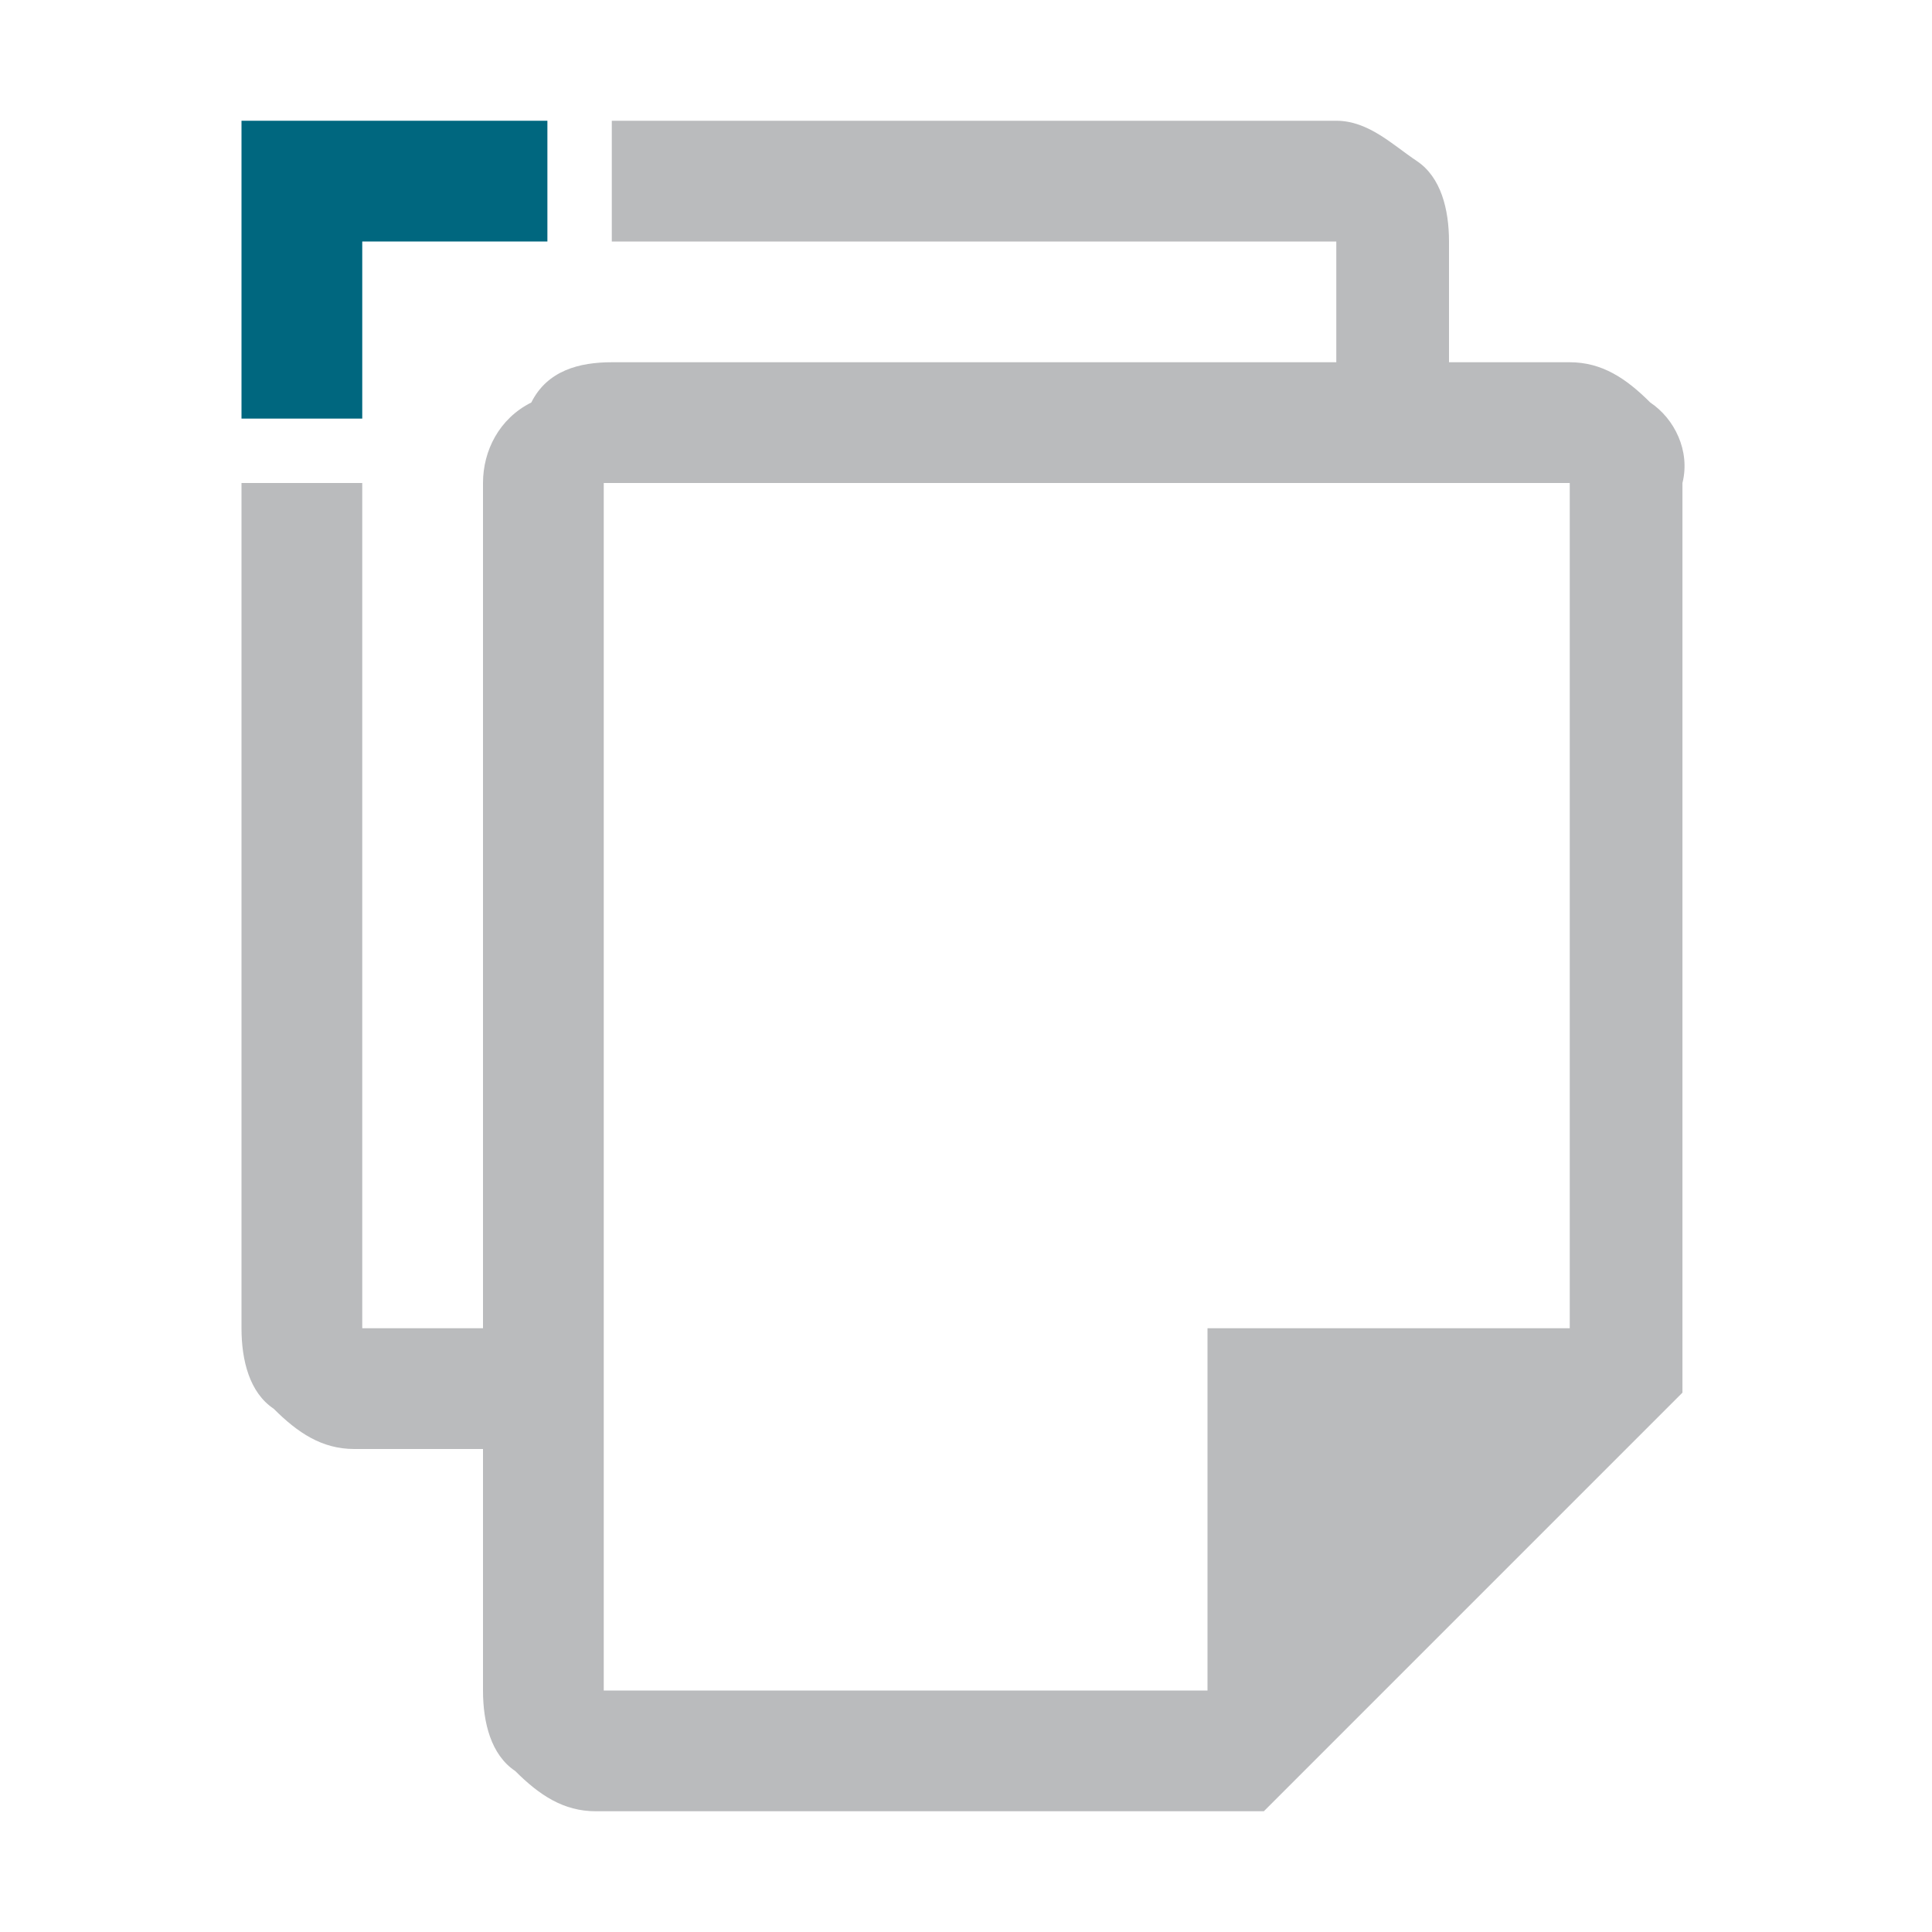
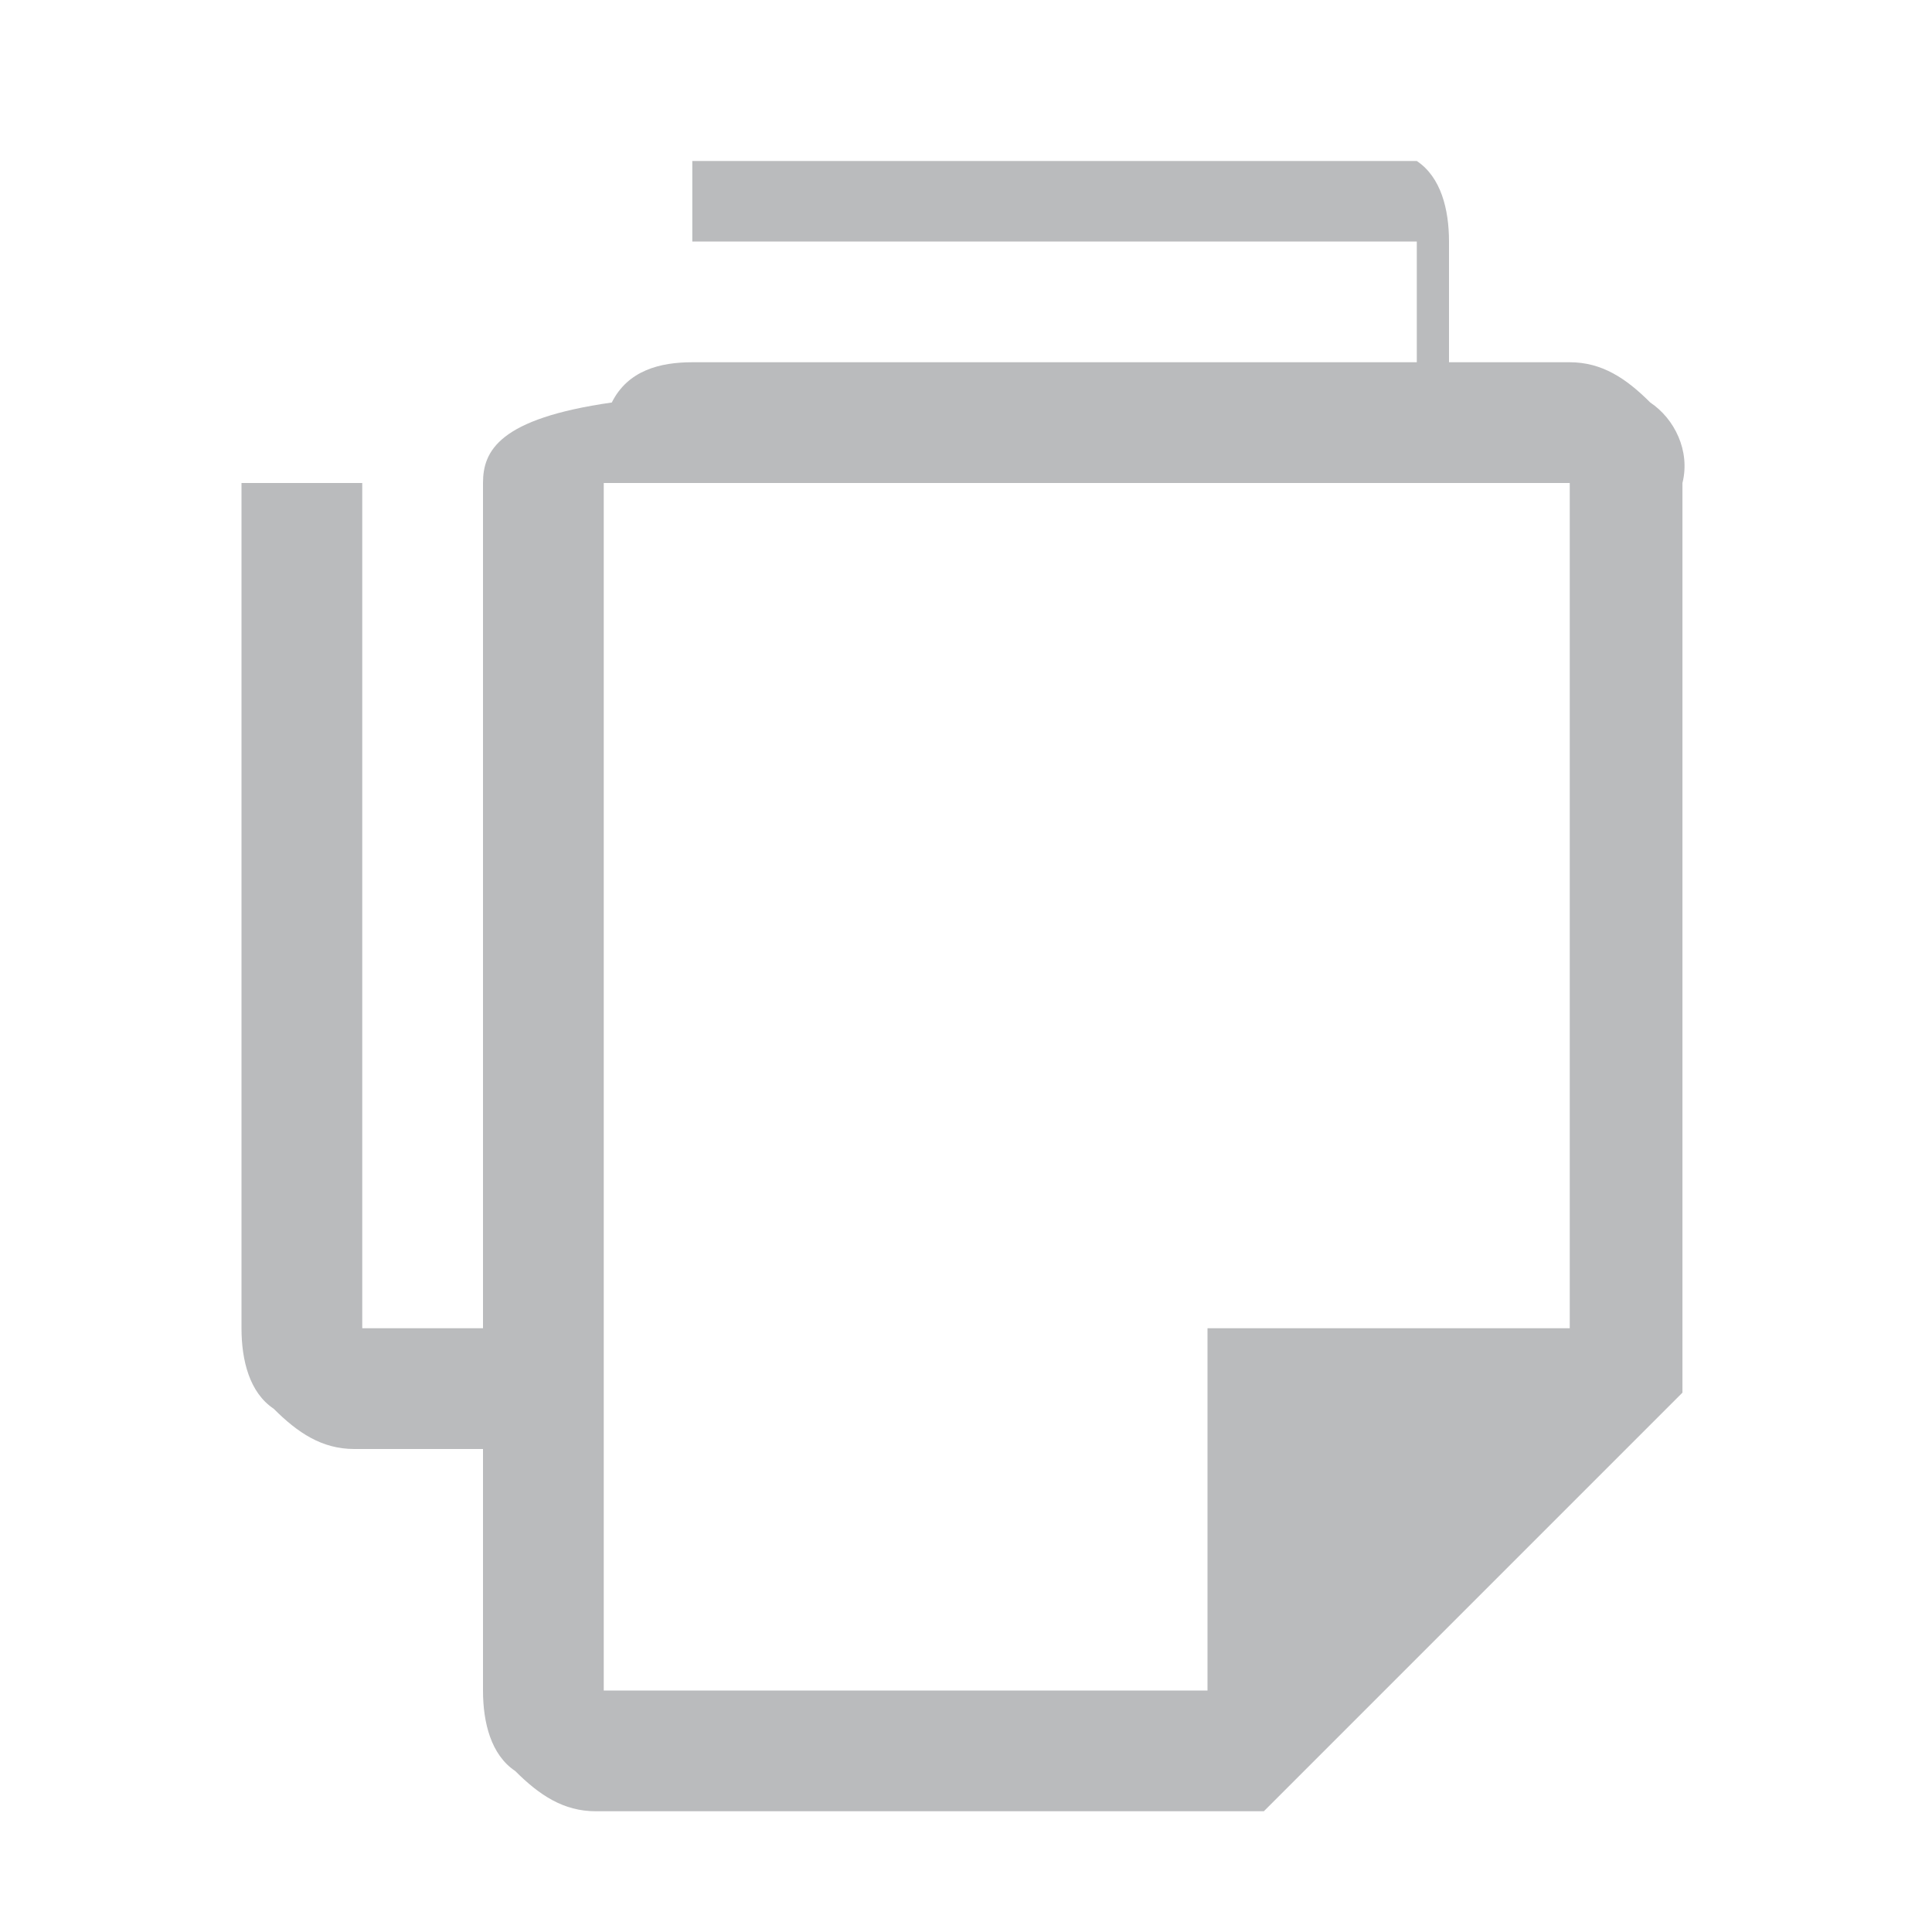
<svg xmlns="http://www.w3.org/2000/svg" version="1.1" id="Layer_1" x="0px" y="0px" viewBox="0 0 24 24" style="enable-background:new 0 0 24 24;" xml:space="preserve">
  <style type="text/css">
	.st0{fill:#00677F;}
	.st1{fill:#BABBBD;}
</style>
-   <polygon class="st0" points="3,5.2 3,1.5 6.8,1.5 6.8,3 4.5,3 4.5,5.2 " />
-   <path class="st1" d="M20.5,5c-0.3-0.3-0.6-0.5-1-0.5H18V3c0-0.4-0.1-0.8-0.4-1s-0.6-0.5-1-0.5h-9V3h9v1.5h-9c-0.4,0-0.8,0.1-1,0.5  C6.2,5.2,6,5.6,6,6v4.5v6H4.5V6H3v10.5c0,0.4,0.1,0.8,0.4,1c0.3,0.3,0.6,0.5,1,0.5H6v3c0,0.4,0.1,0.8,0.4,1c0.3,0.3,0.6,0.5,1,0.5  h8.3l5.2-5.2V6C21,5.6,20.8,5.2,20.5,5z M19.5,16.5H15V21H7.5l0-15h12V16.5z" />
+   <path class="st1" d="M20.5,5c-0.3-0.3-0.6-0.5-1-0.5H18V3c0-0.4-0.1-0.8-0.4-1h-9V3h9v1.5h-9c-0.4,0-0.8,0.1-1,0.5  C6.2,5.2,6,5.6,6,6v4.5v6H4.5V6H3v10.5c0,0.4,0.1,0.8,0.4,1c0.3,0.3,0.6,0.5,1,0.5H6v3c0,0.4,0.1,0.8,0.4,1c0.3,0.3,0.6,0.5,1,0.5  h8.3l5.2-5.2V6C21,5.6,20.8,5.2,20.5,5z M19.5,16.5H15V21H7.5l0-15h12V16.5z" />
</svg>